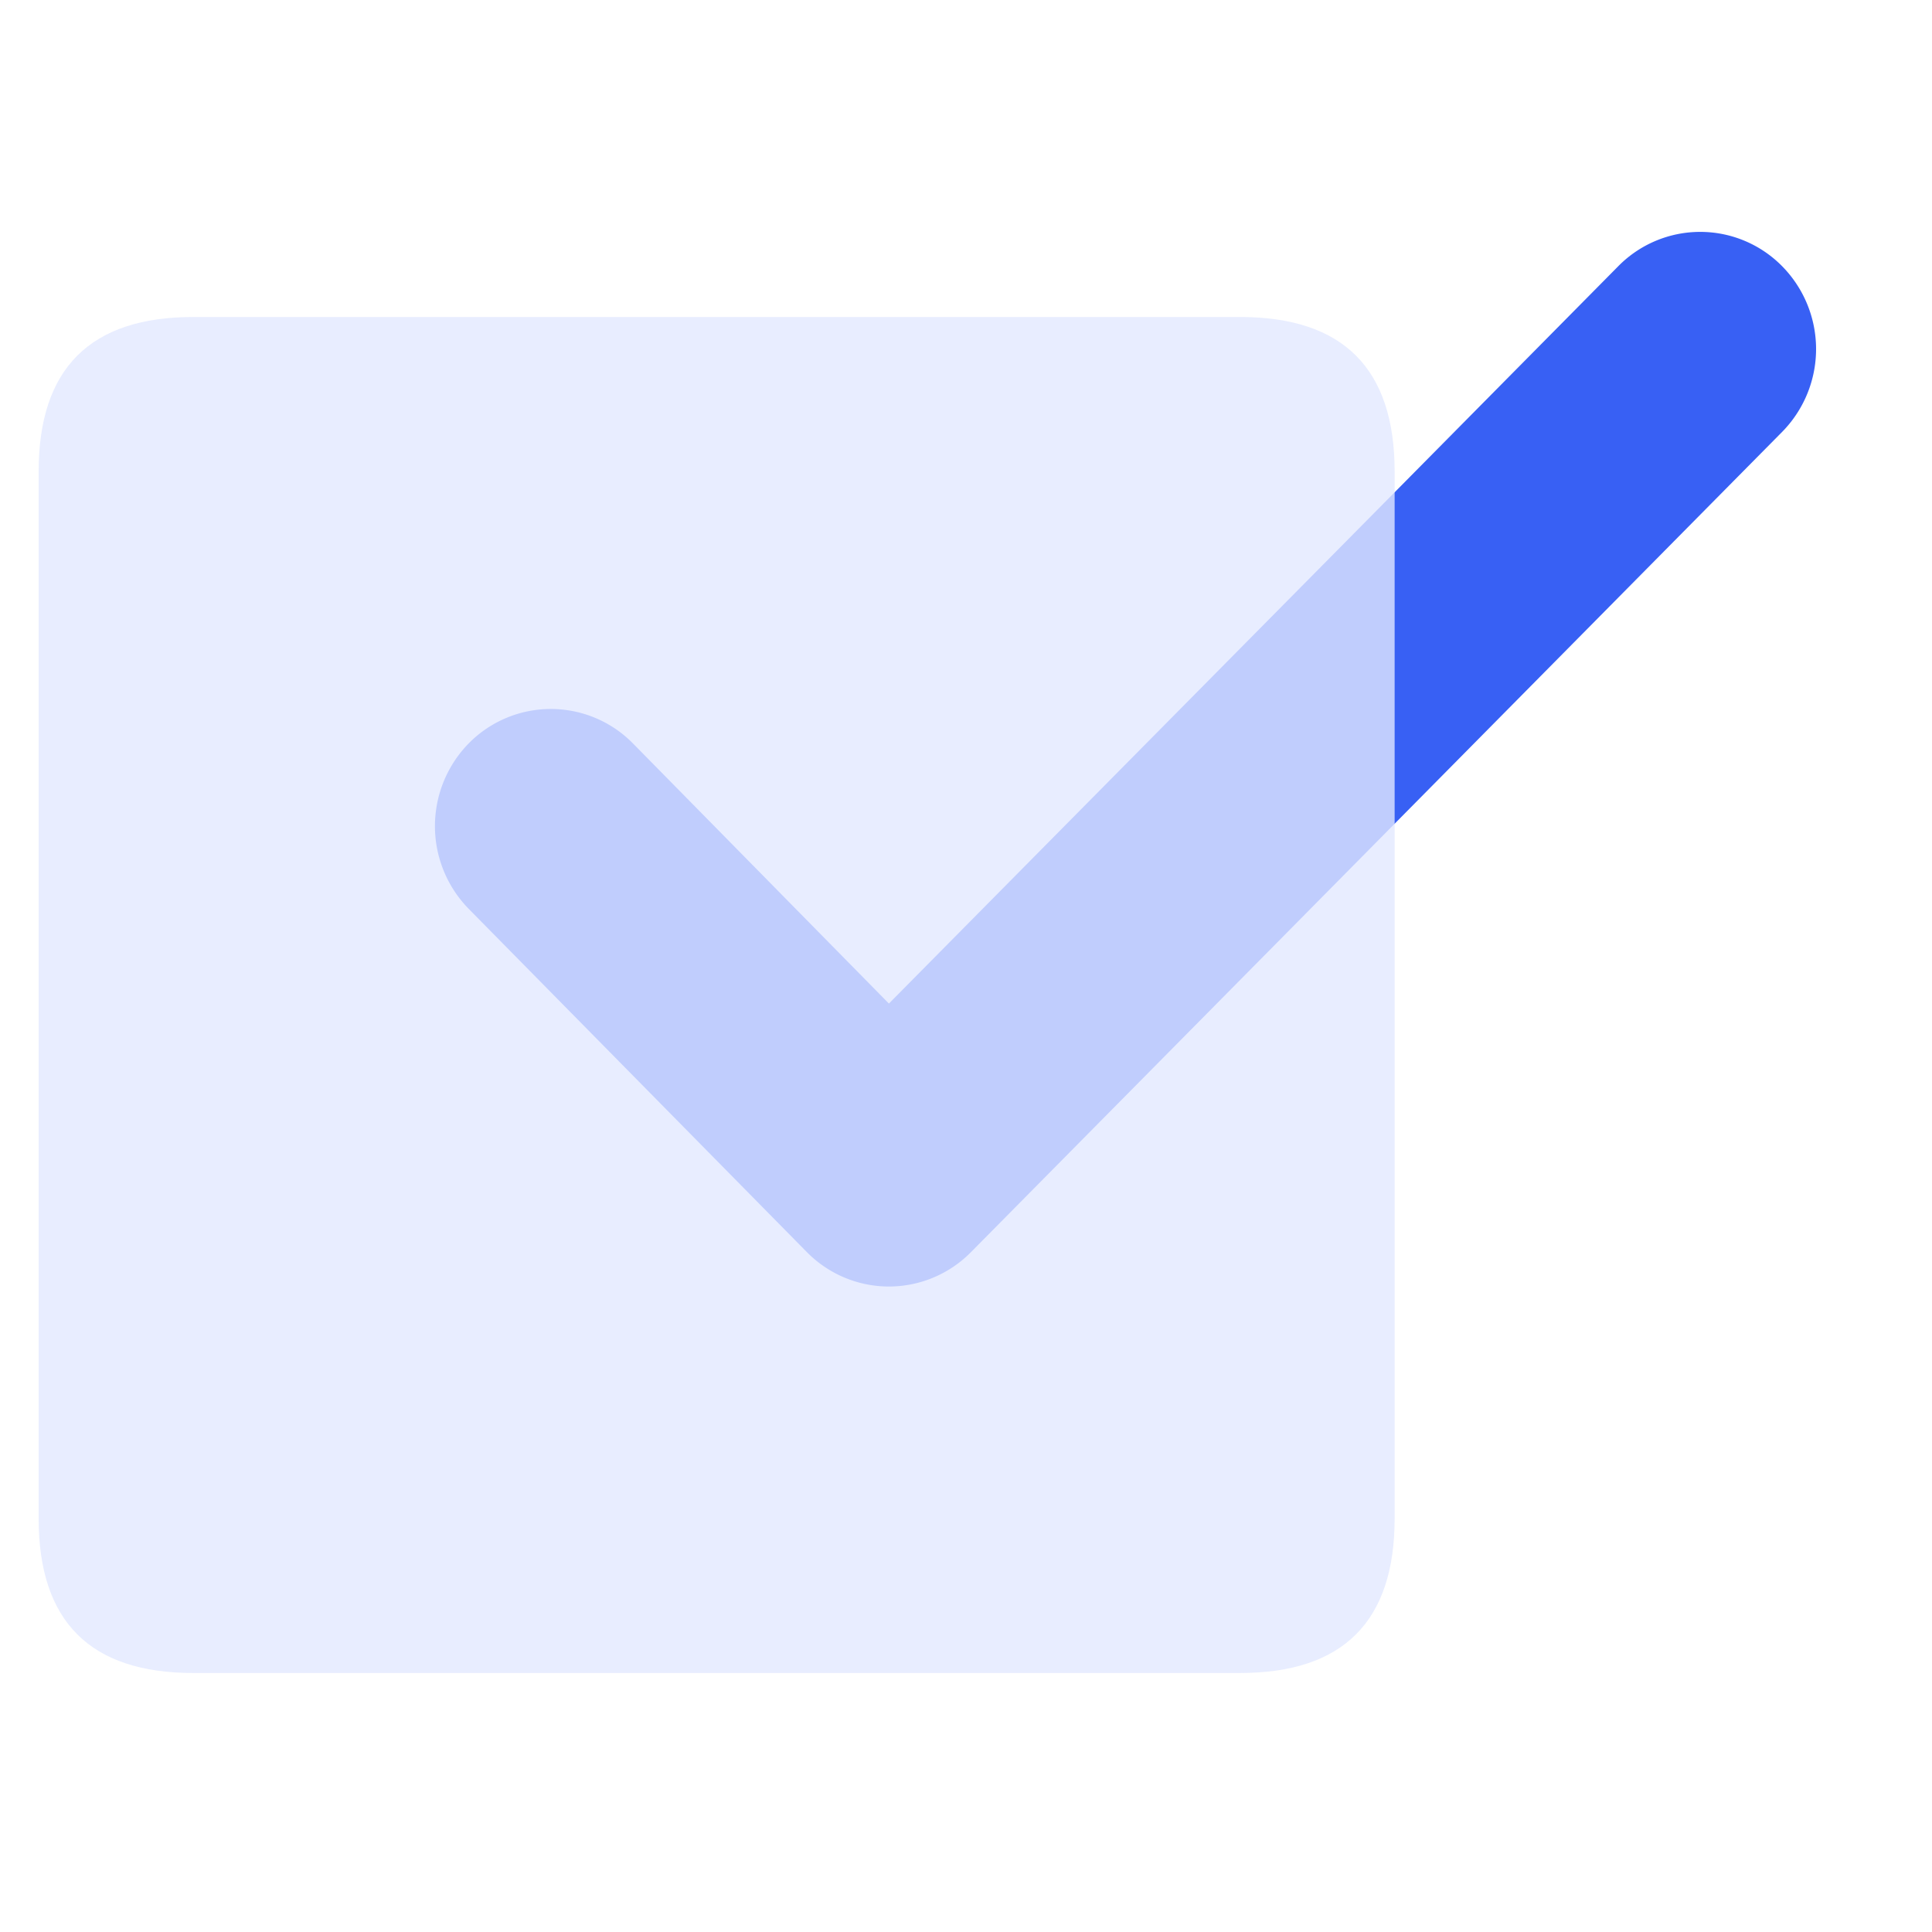
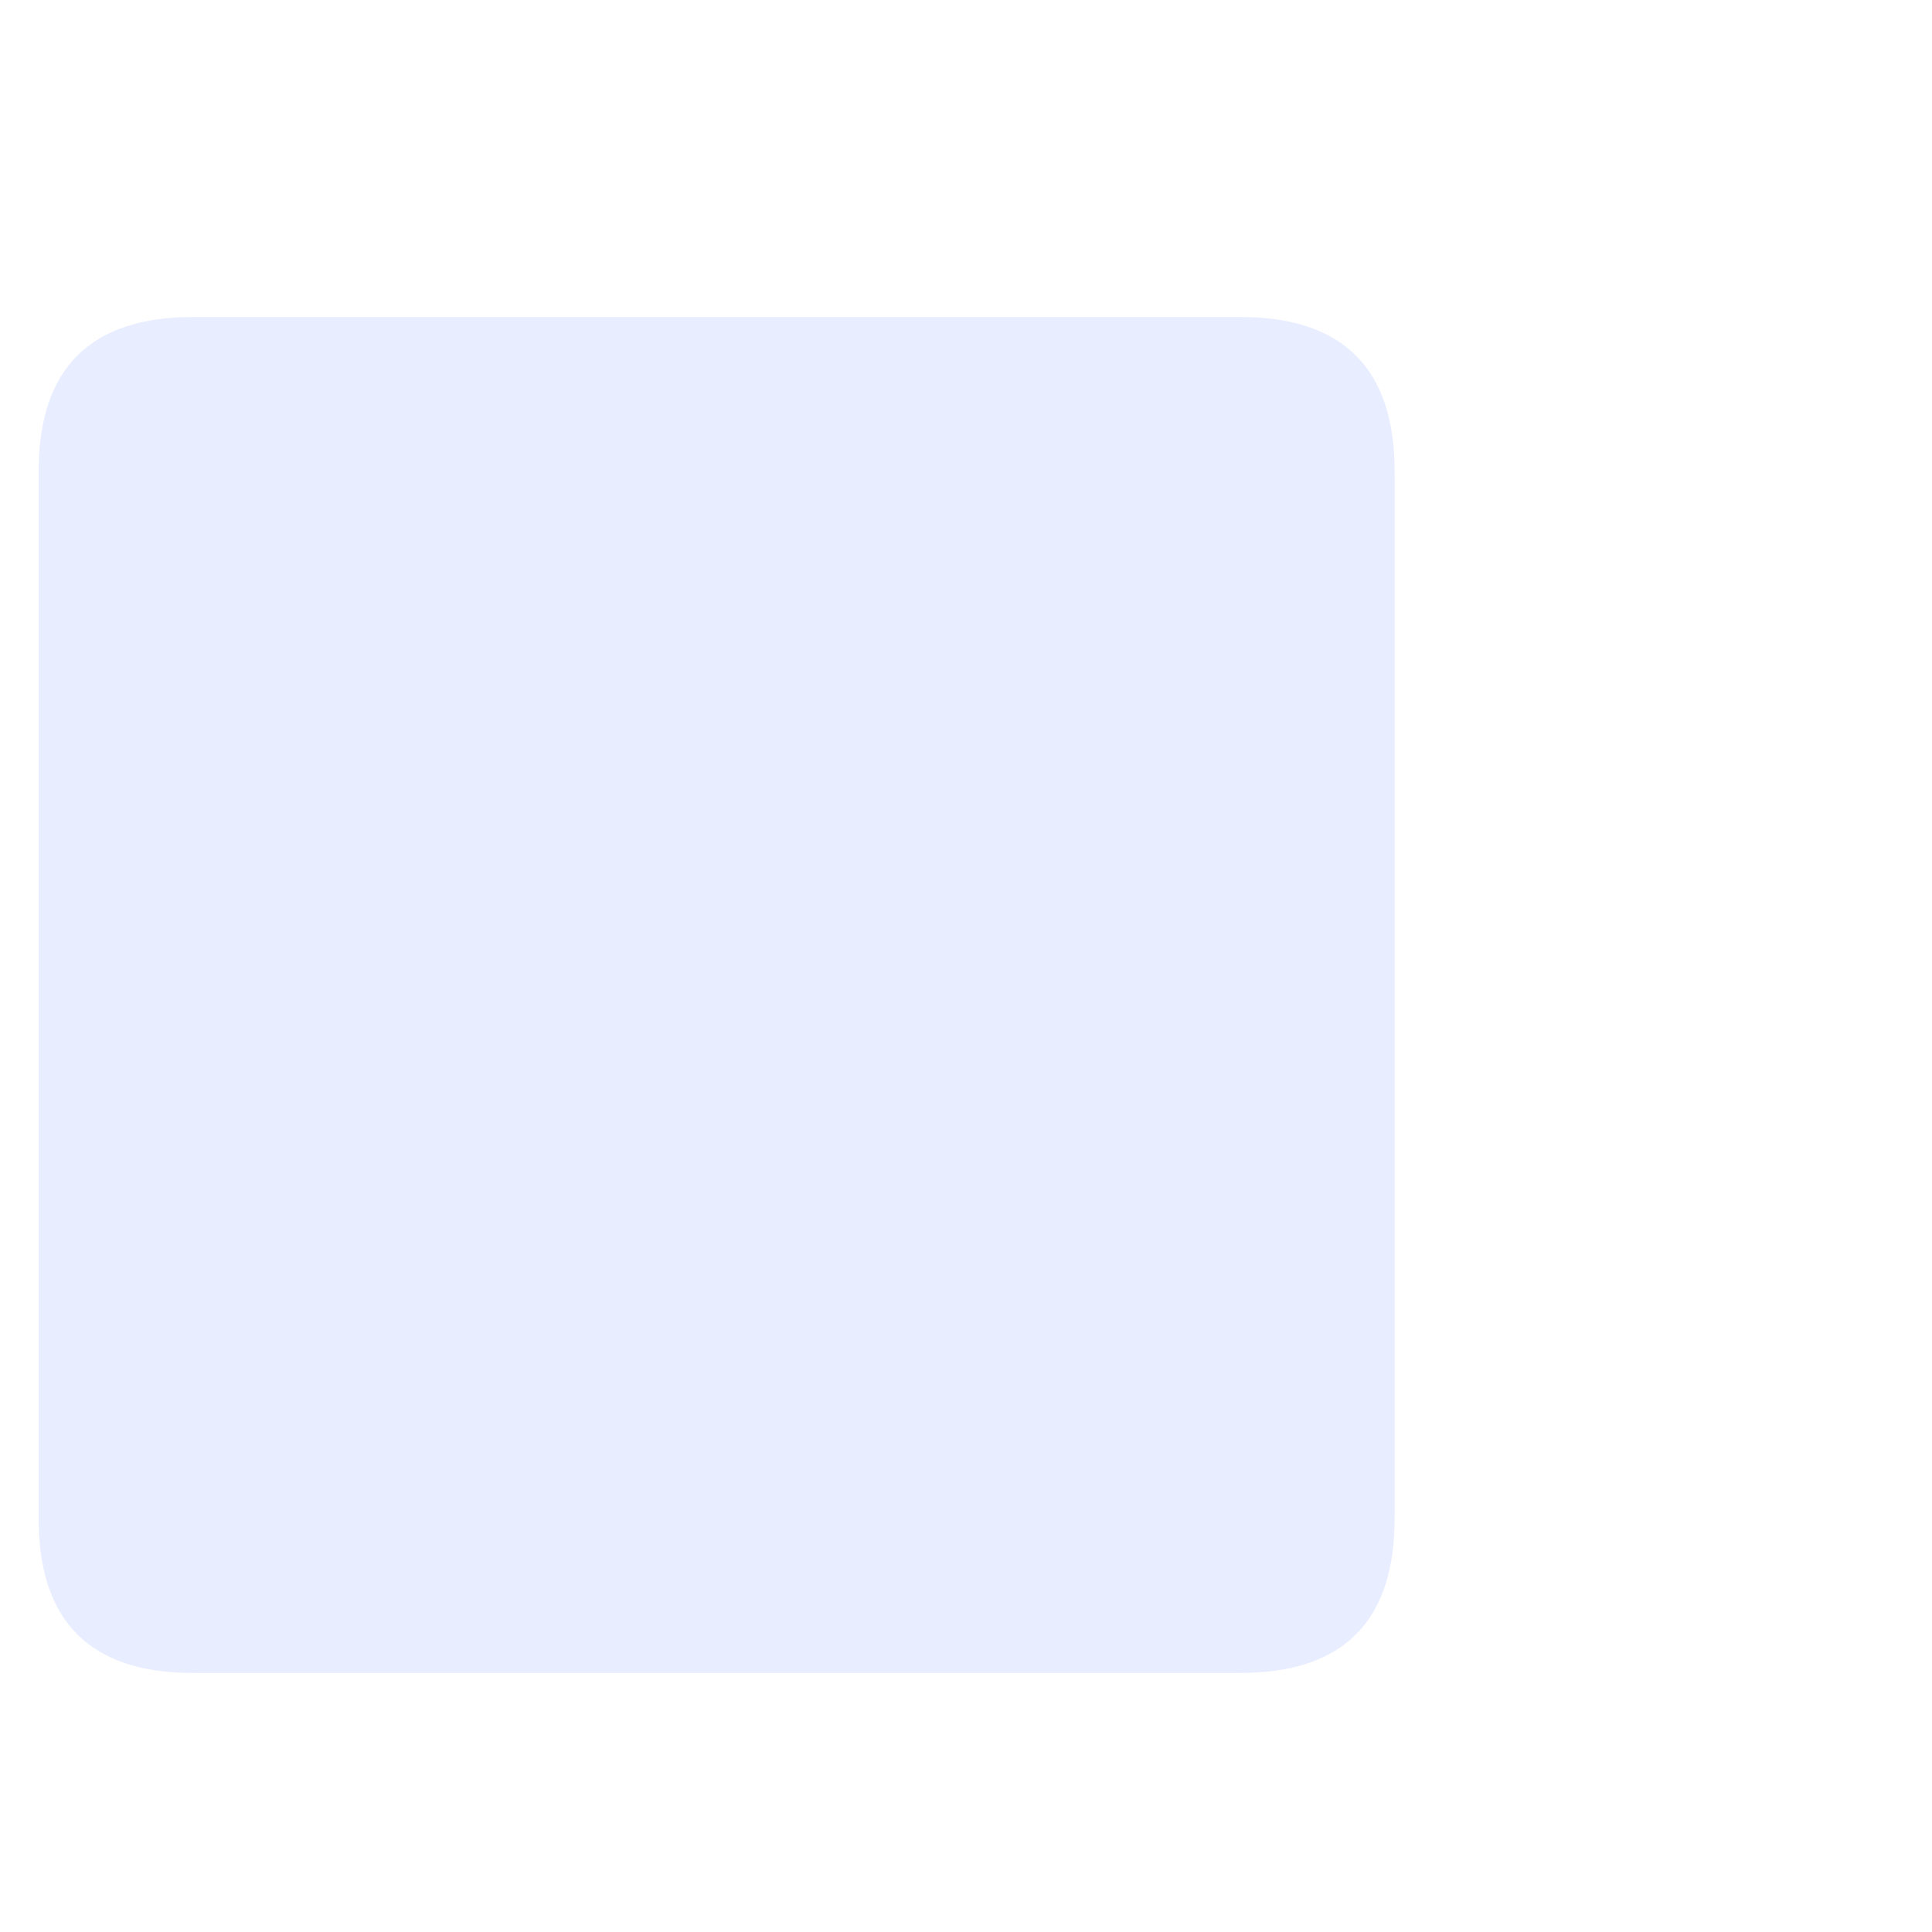
<svg xmlns="http://www.w3.org/2000/svg" t="1618393943142" class="icon" viewBox="0 0 1024 1024" version="1.1" p-id="2073" width="50" height="50">
  <defs>
    <style type="text/css" />
  </defs>
-   <path d="M471.142 681.882c-16.302 0-31.949-6.554-43.438-18.186l-179.2-181.903a62.669 62.669 0 0 1 0-87.859 61.03 61.03 0 0 1 86.876 0l135.762 137.974L857.702 141.107a60.928 60.928 0 0 1 86.876 0 62.587 62.587 0 0 1 0 87.798L514.58 663.716a61.112 61.112 0 0 1-43.438 18.166z" fill="#3860F4" p-id="2074" />
  <path d="M20.48 168.018m81.92 0l554.865 0q81.92 0 81.92 81.92l0 554.865q0 81.92-81.92 81.92l-554.865 0q-81.92 0-81.92-81.92l0-554.865q0-81.92 81.92-81.92Z" fill="#E2E8FF" opacity=".8" p-id="2075" />
</svg>